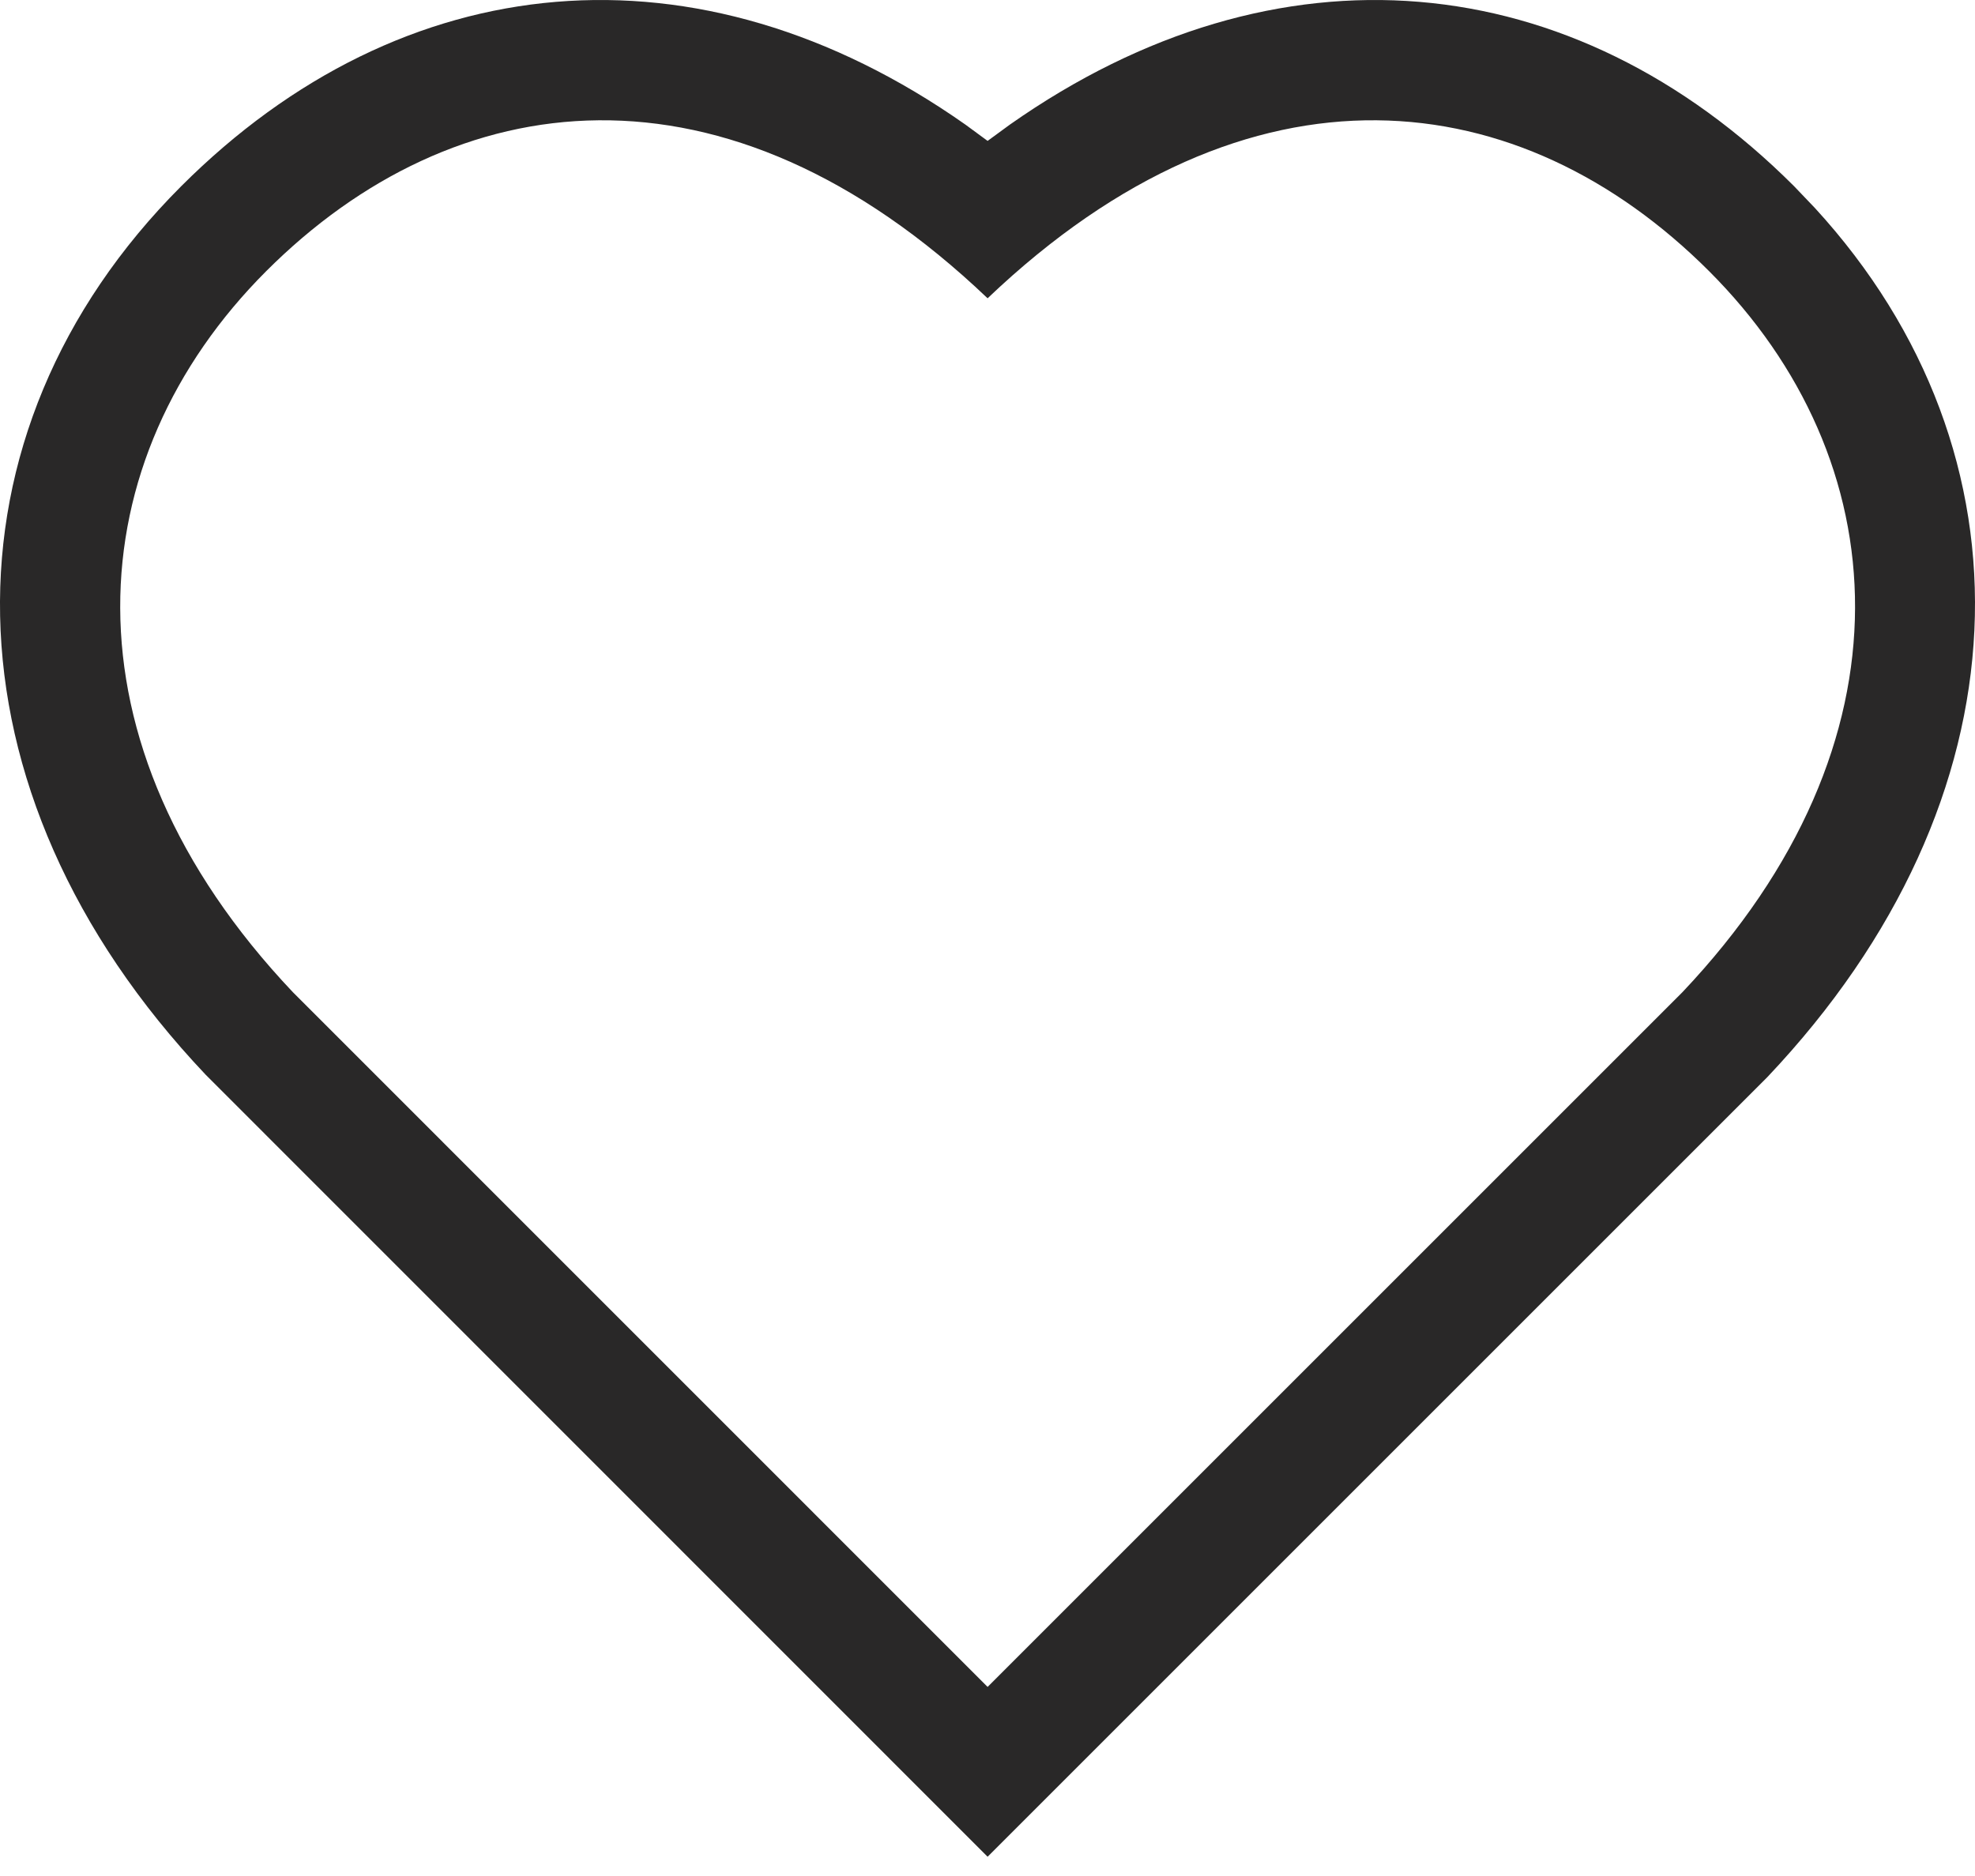
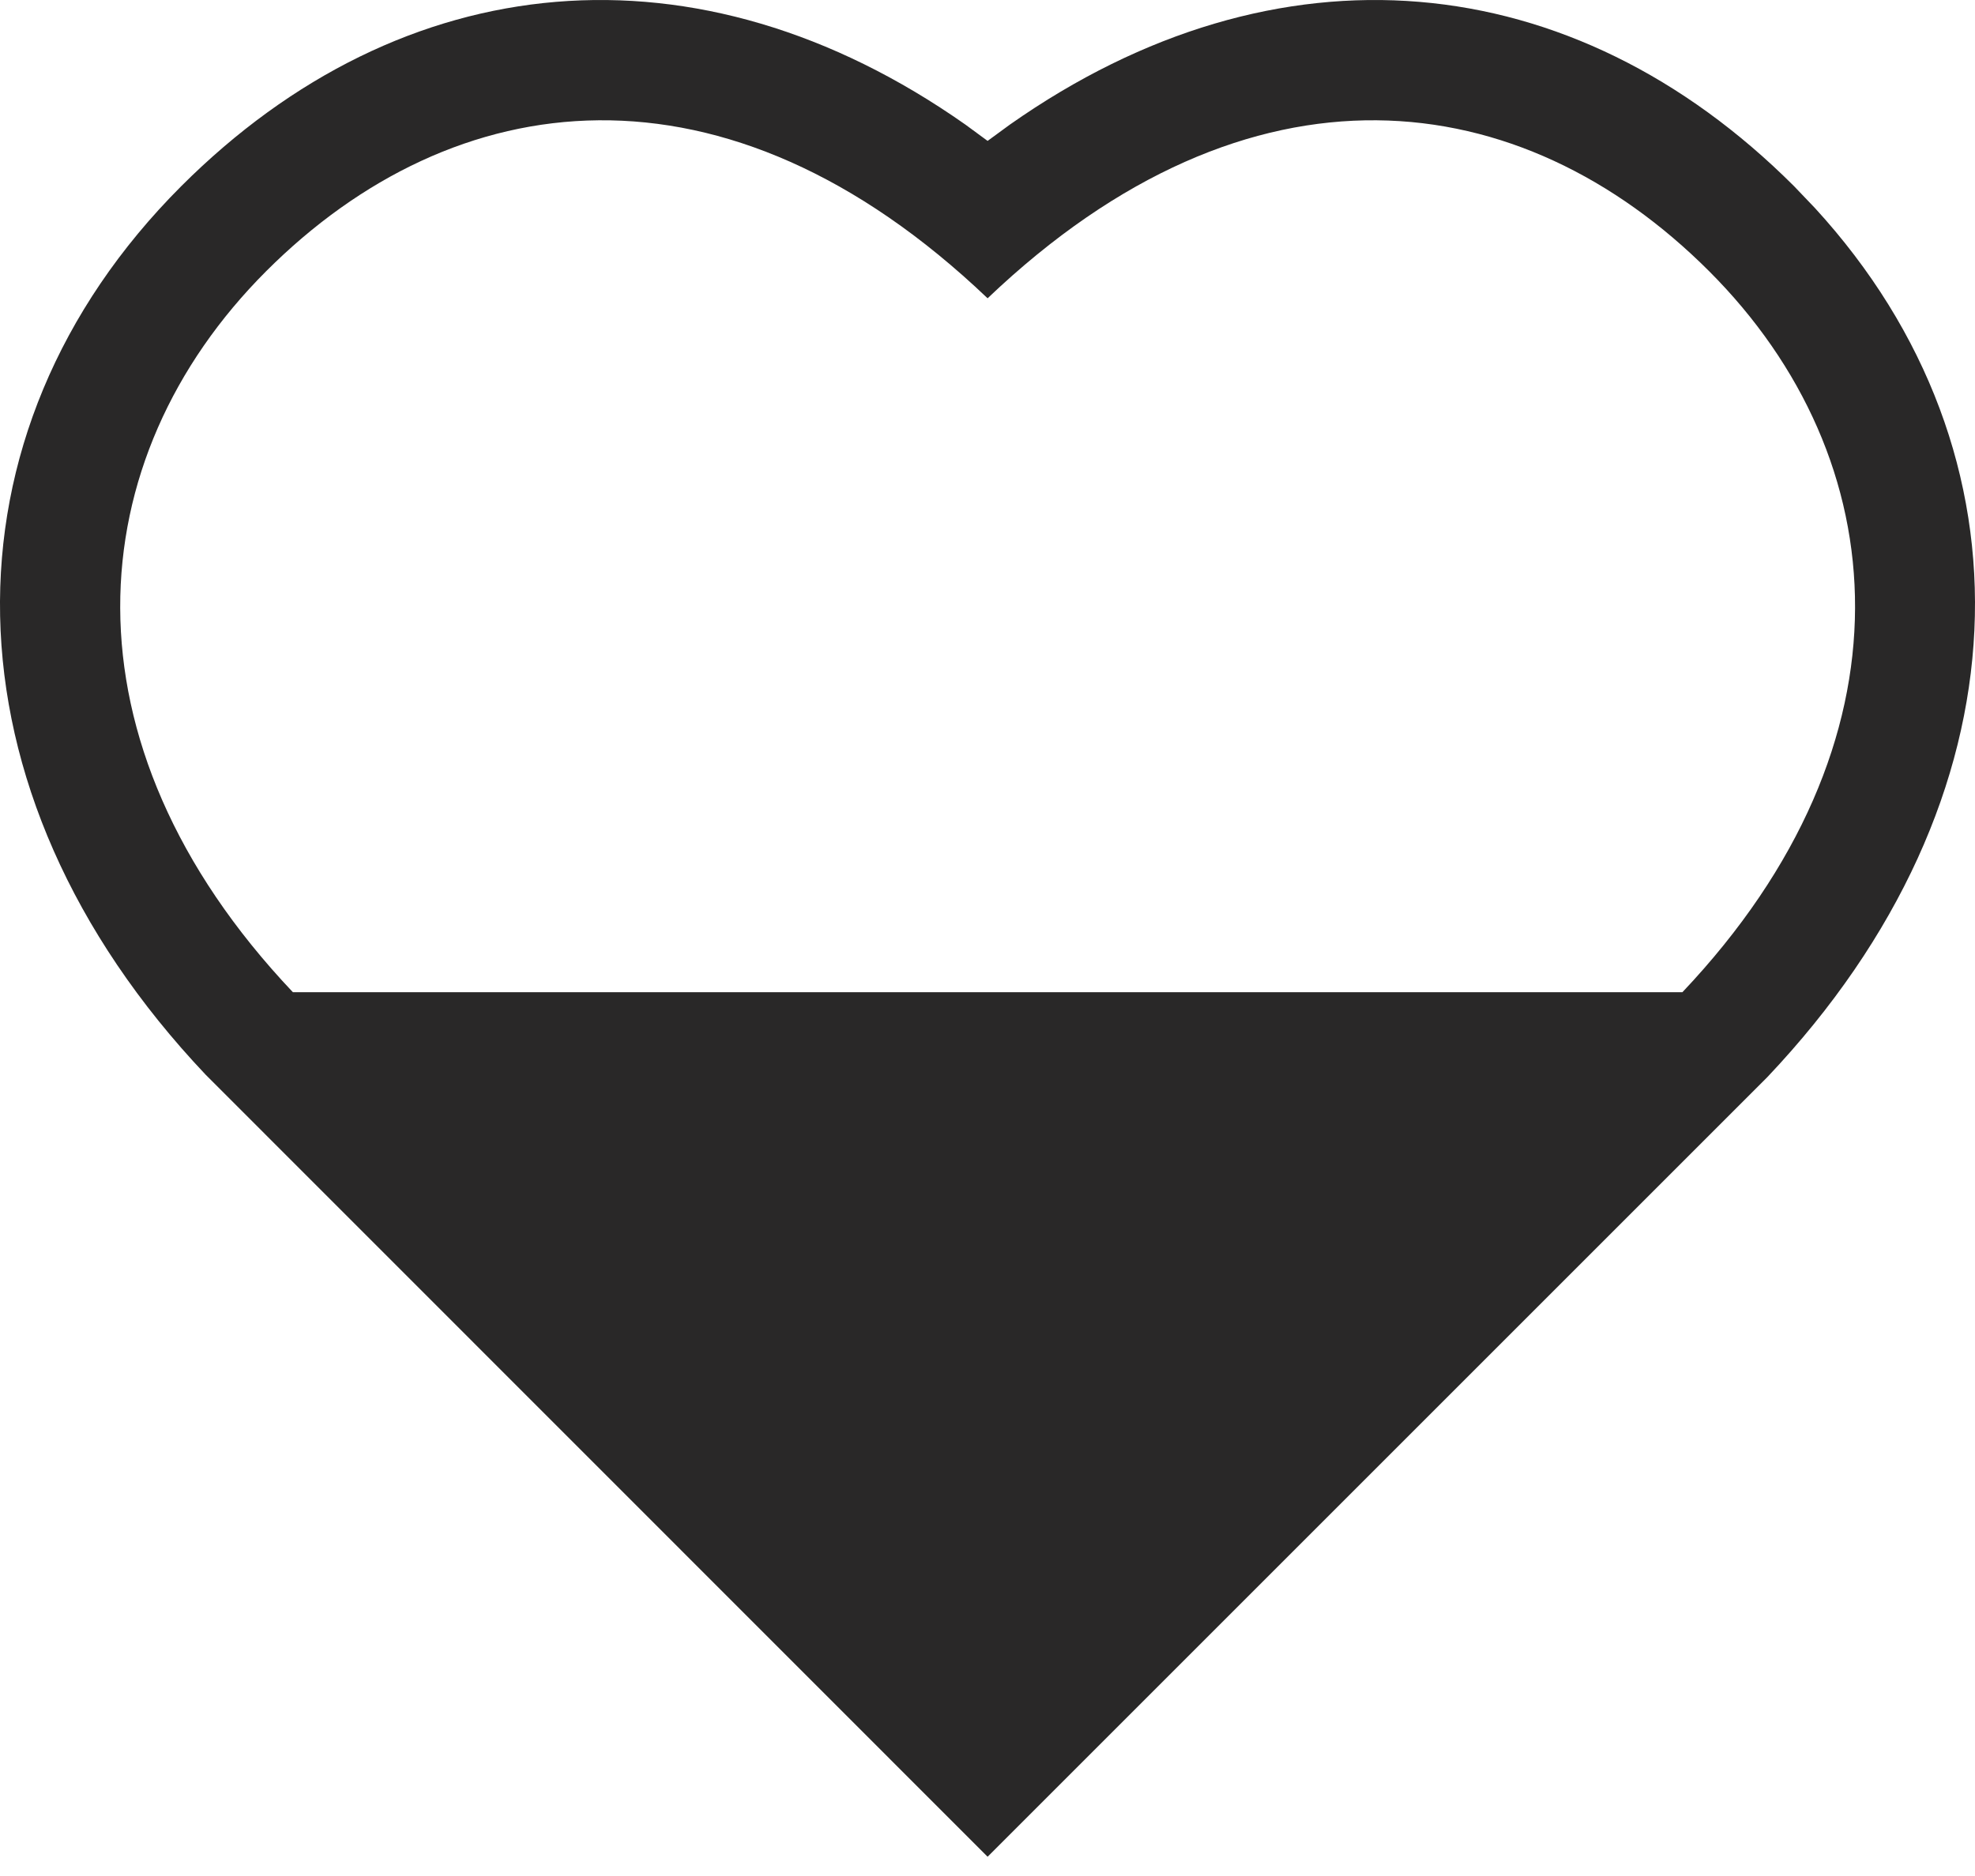
<svg xmlns="http://www.w3.org/2000/svg" width="20px" height="19px" viewBox="0 0 20 19" version="1.1">
  <title>A243644F-0E6B-4278-BC59-8EA0E4FBF995</title>
  <g id="Desktop" stroke="none" stroke-width="1" fill="none" fill-rule="evenodd">
    <g id="desktop/myaccount" transform="translate(-1301, -73)" fill="#292828" fill-rule="nonzero">
      <g id="Header" transform="translate(0, 44)">
        <g id="heart" transform="translate(1301, 29)">
-           <path d="M10.001,1.427 L9.775,1.261 C7.066,-0.643 4.078,-0.356 1.835,1.886 C-0.658,4.38 -0.645,8.004 2.083,10.885 L10.001,18.805 L17.897,10.909 C20.567,8.09 20.657,4.593 18.381,2.109 L18.168,1.886 C15.925,-0.356 12.937,-0.643 10.228,1.261 L10.001,1.427 Z M17.308,2.747 C19.206,4.646 19.44,7.51 17.037,10.049 L10.001,17.085 L2.966,10.049 C0.562,7.51 0.797,4.646 2.695,2.747 C4.598,0.844 7.338,0.482 10.001,3.021 C12.665,0.482 15.405,0.844 17.308,2.747 Z" id="icon-heart" />
+           <path d="M10.001,1.427 L9.775,1.261 C7.066,-0.643 4.078,-0.356 1.835,1.886 C-0.658,4.38 -0.645,8.004 2.083,10.885 L10.001,18.805 L17.897,10.909 C20.567,8.09 20.657,4.593 18.381,2.109 L18.168,1.886 C15.925,-0.356 12.937,-0.643 10.228,1.261 L10.001,1.427 Z M17.308,2.747 C19.206,4.646 19.44,7.51 17.037,10.049 L2.966,10.049 C0.562,7.51 0.797,4.646 2.695,2.747 C4.598,0.844 7.338,0.482 10.001,3.021 C12.665,0.482 15.405,0.844 17.308,2.747 Z" id="icon-heart" />
        </g>
      </g>
    </g>
  </g>
</svg>